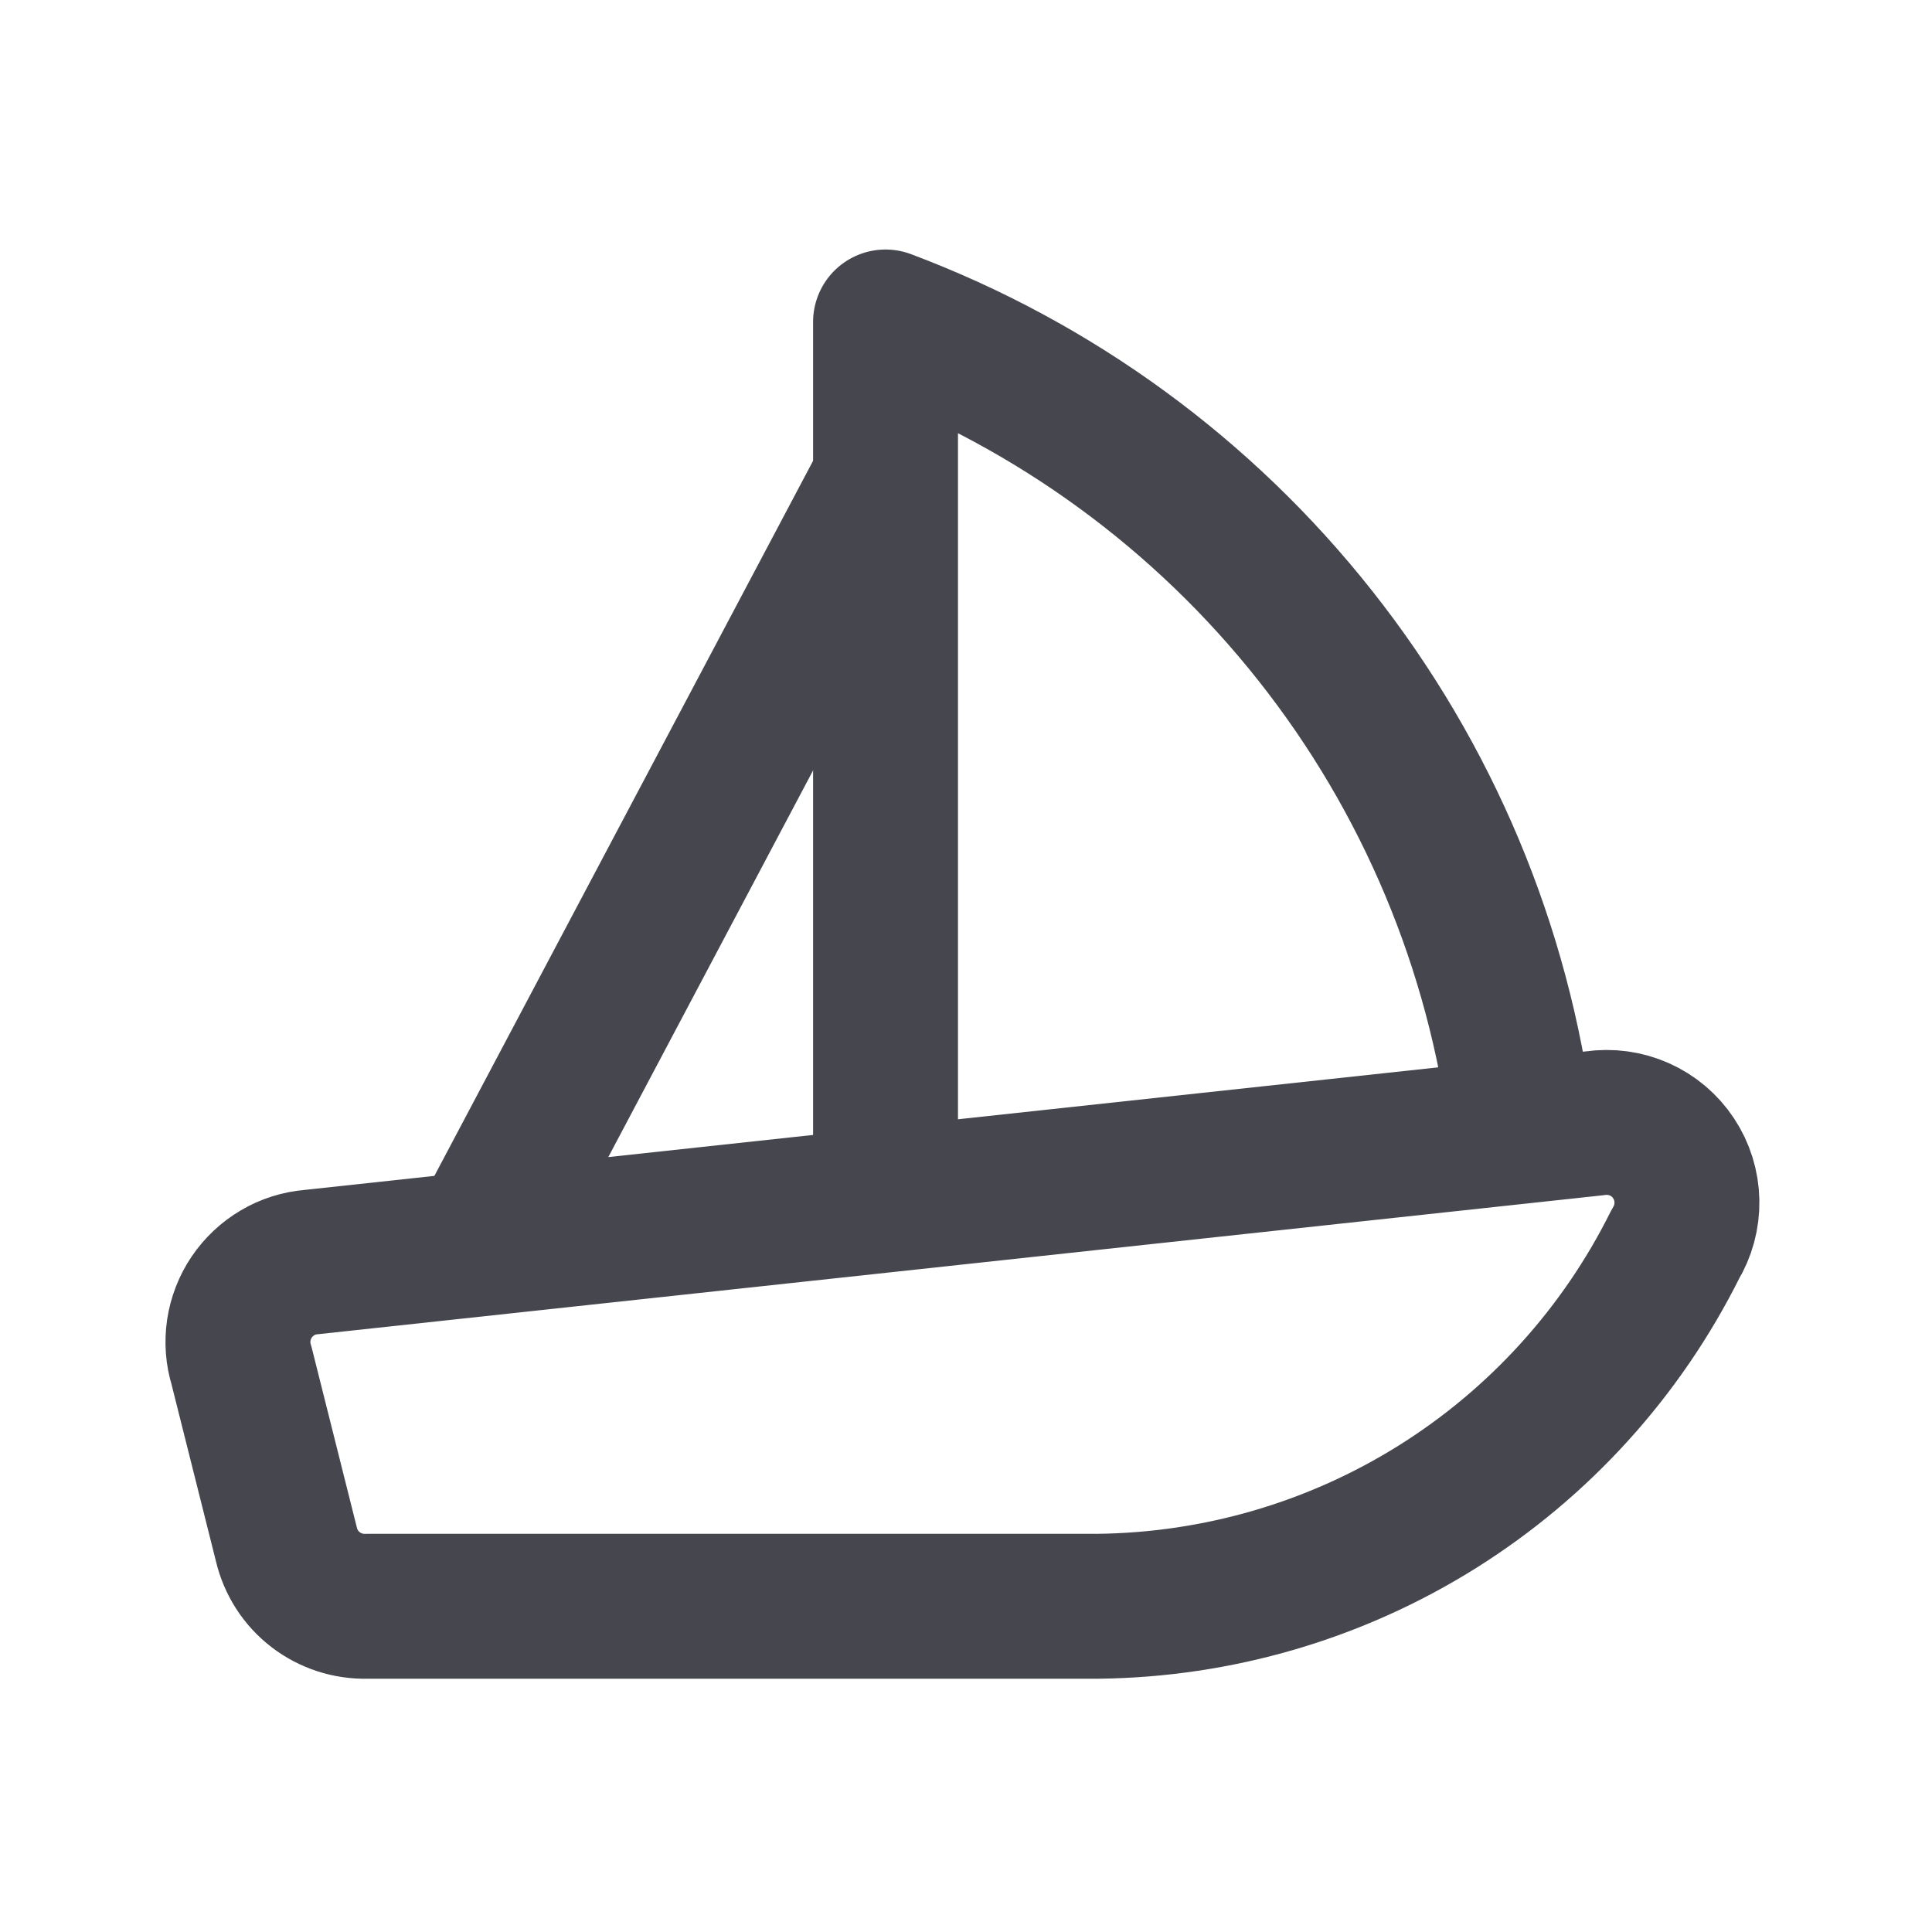
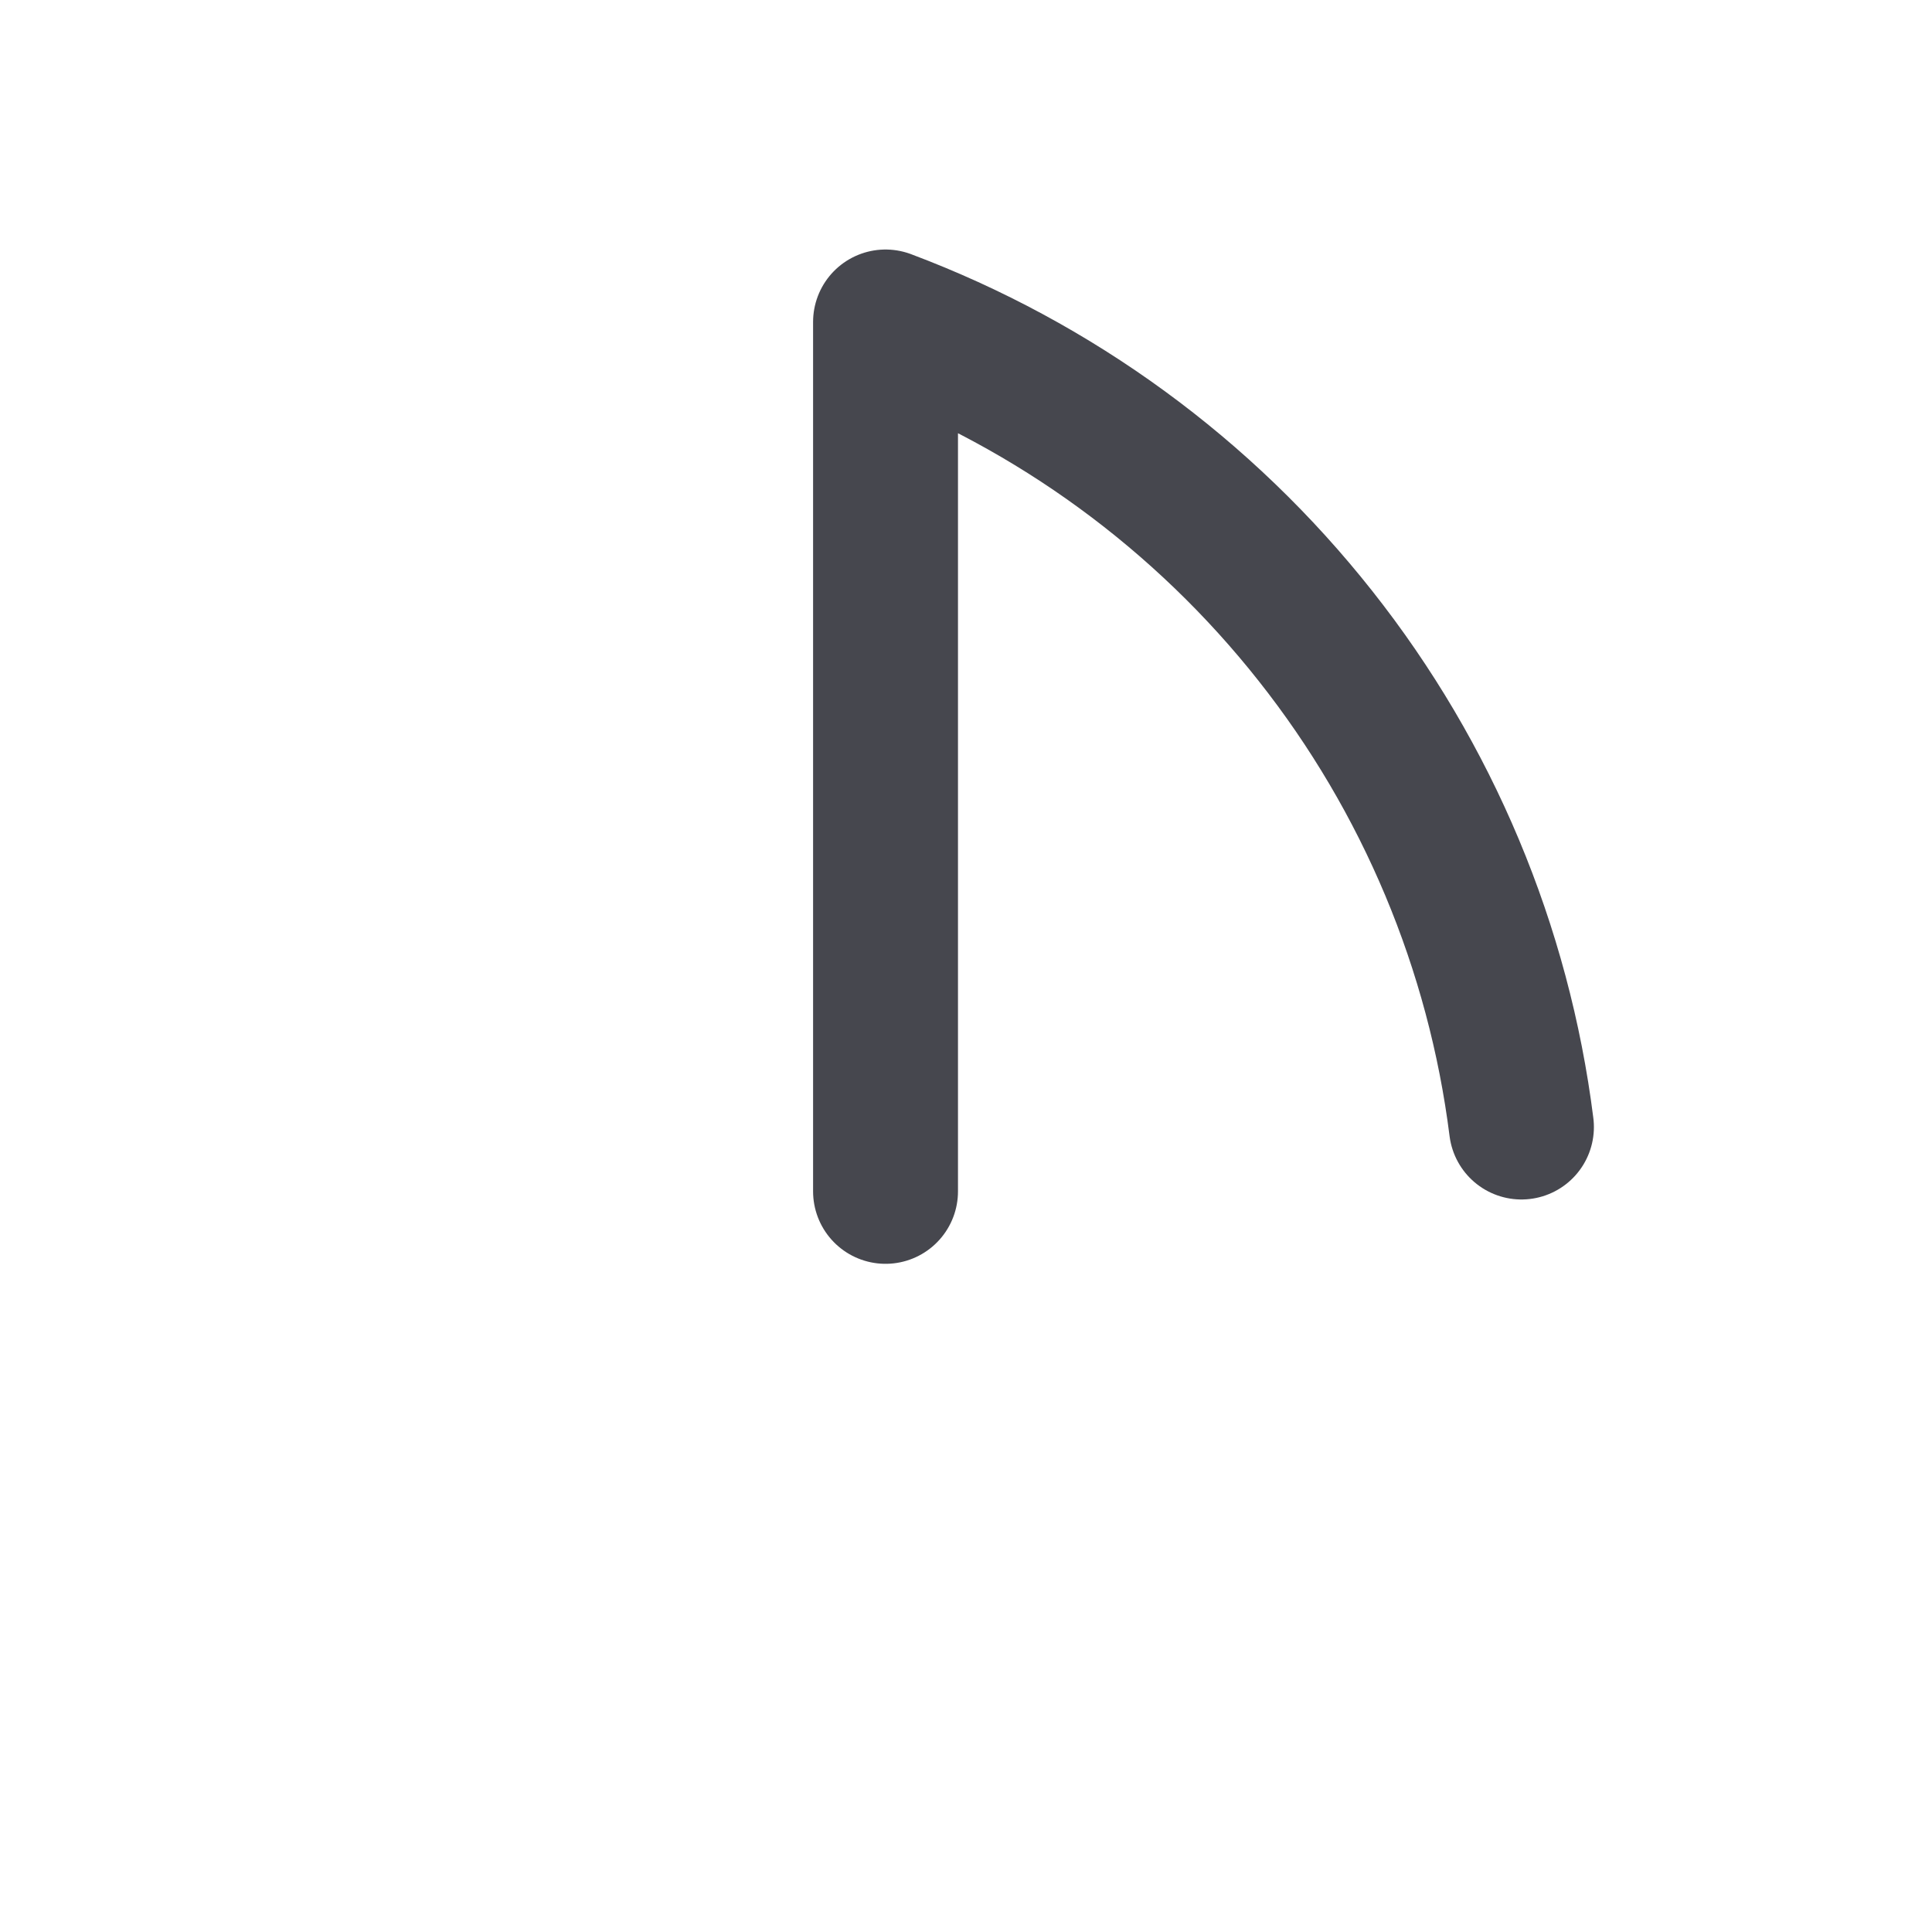
<svg xmlns="http://www.w3.org/2000/svg" width="20" height="20" viewBox="0 0 20 20" fill="none">
  <path d="M15.75 11.667C15.516 9.81 14.779 8.052 13.618 6.584C12.458 5.115 10.919 3.991 9.167 3.333V12.333" stroke="#46474E" stroke-width="1.5" stroke-linecap="round" stroke-linejoin="round" />
-   <path d="M4.992 12.84L9.144 5M11.362 16.628H3.796C3.605 16.633 3.418 16.572 3.267 16.456C3.115 16.339 3.009 16.174 2.965 15.988L2.5 14.136C2.463 14.018 2.454 13.893 2.472 13.77C2.491 13.647 2.536 13.53 2.605 13.428C2.675 13.325 2.766 13.239 2.873 13.176C2.979 13.113 3.099 13.075 3.222 13.065L16.511 11.628C16.667 11.605 16.827 11.627 16.971 11.691C17.115 11.755 17.238 11.859 17.325 11.991C17.412 12.122 17.46 12.276 17.463 12.434C17.466 12.592 17.424 12.747 17.342 12.882C16.787 13.997 15.935 14.937 14.88 15.598C13.825 16.259 12.607 16.615 11.362 16.628V16.628Z" stroke="#46474E" stroke-width="1.5" stroke-linecap="round" stroke-linejoin="round" />
</svg>